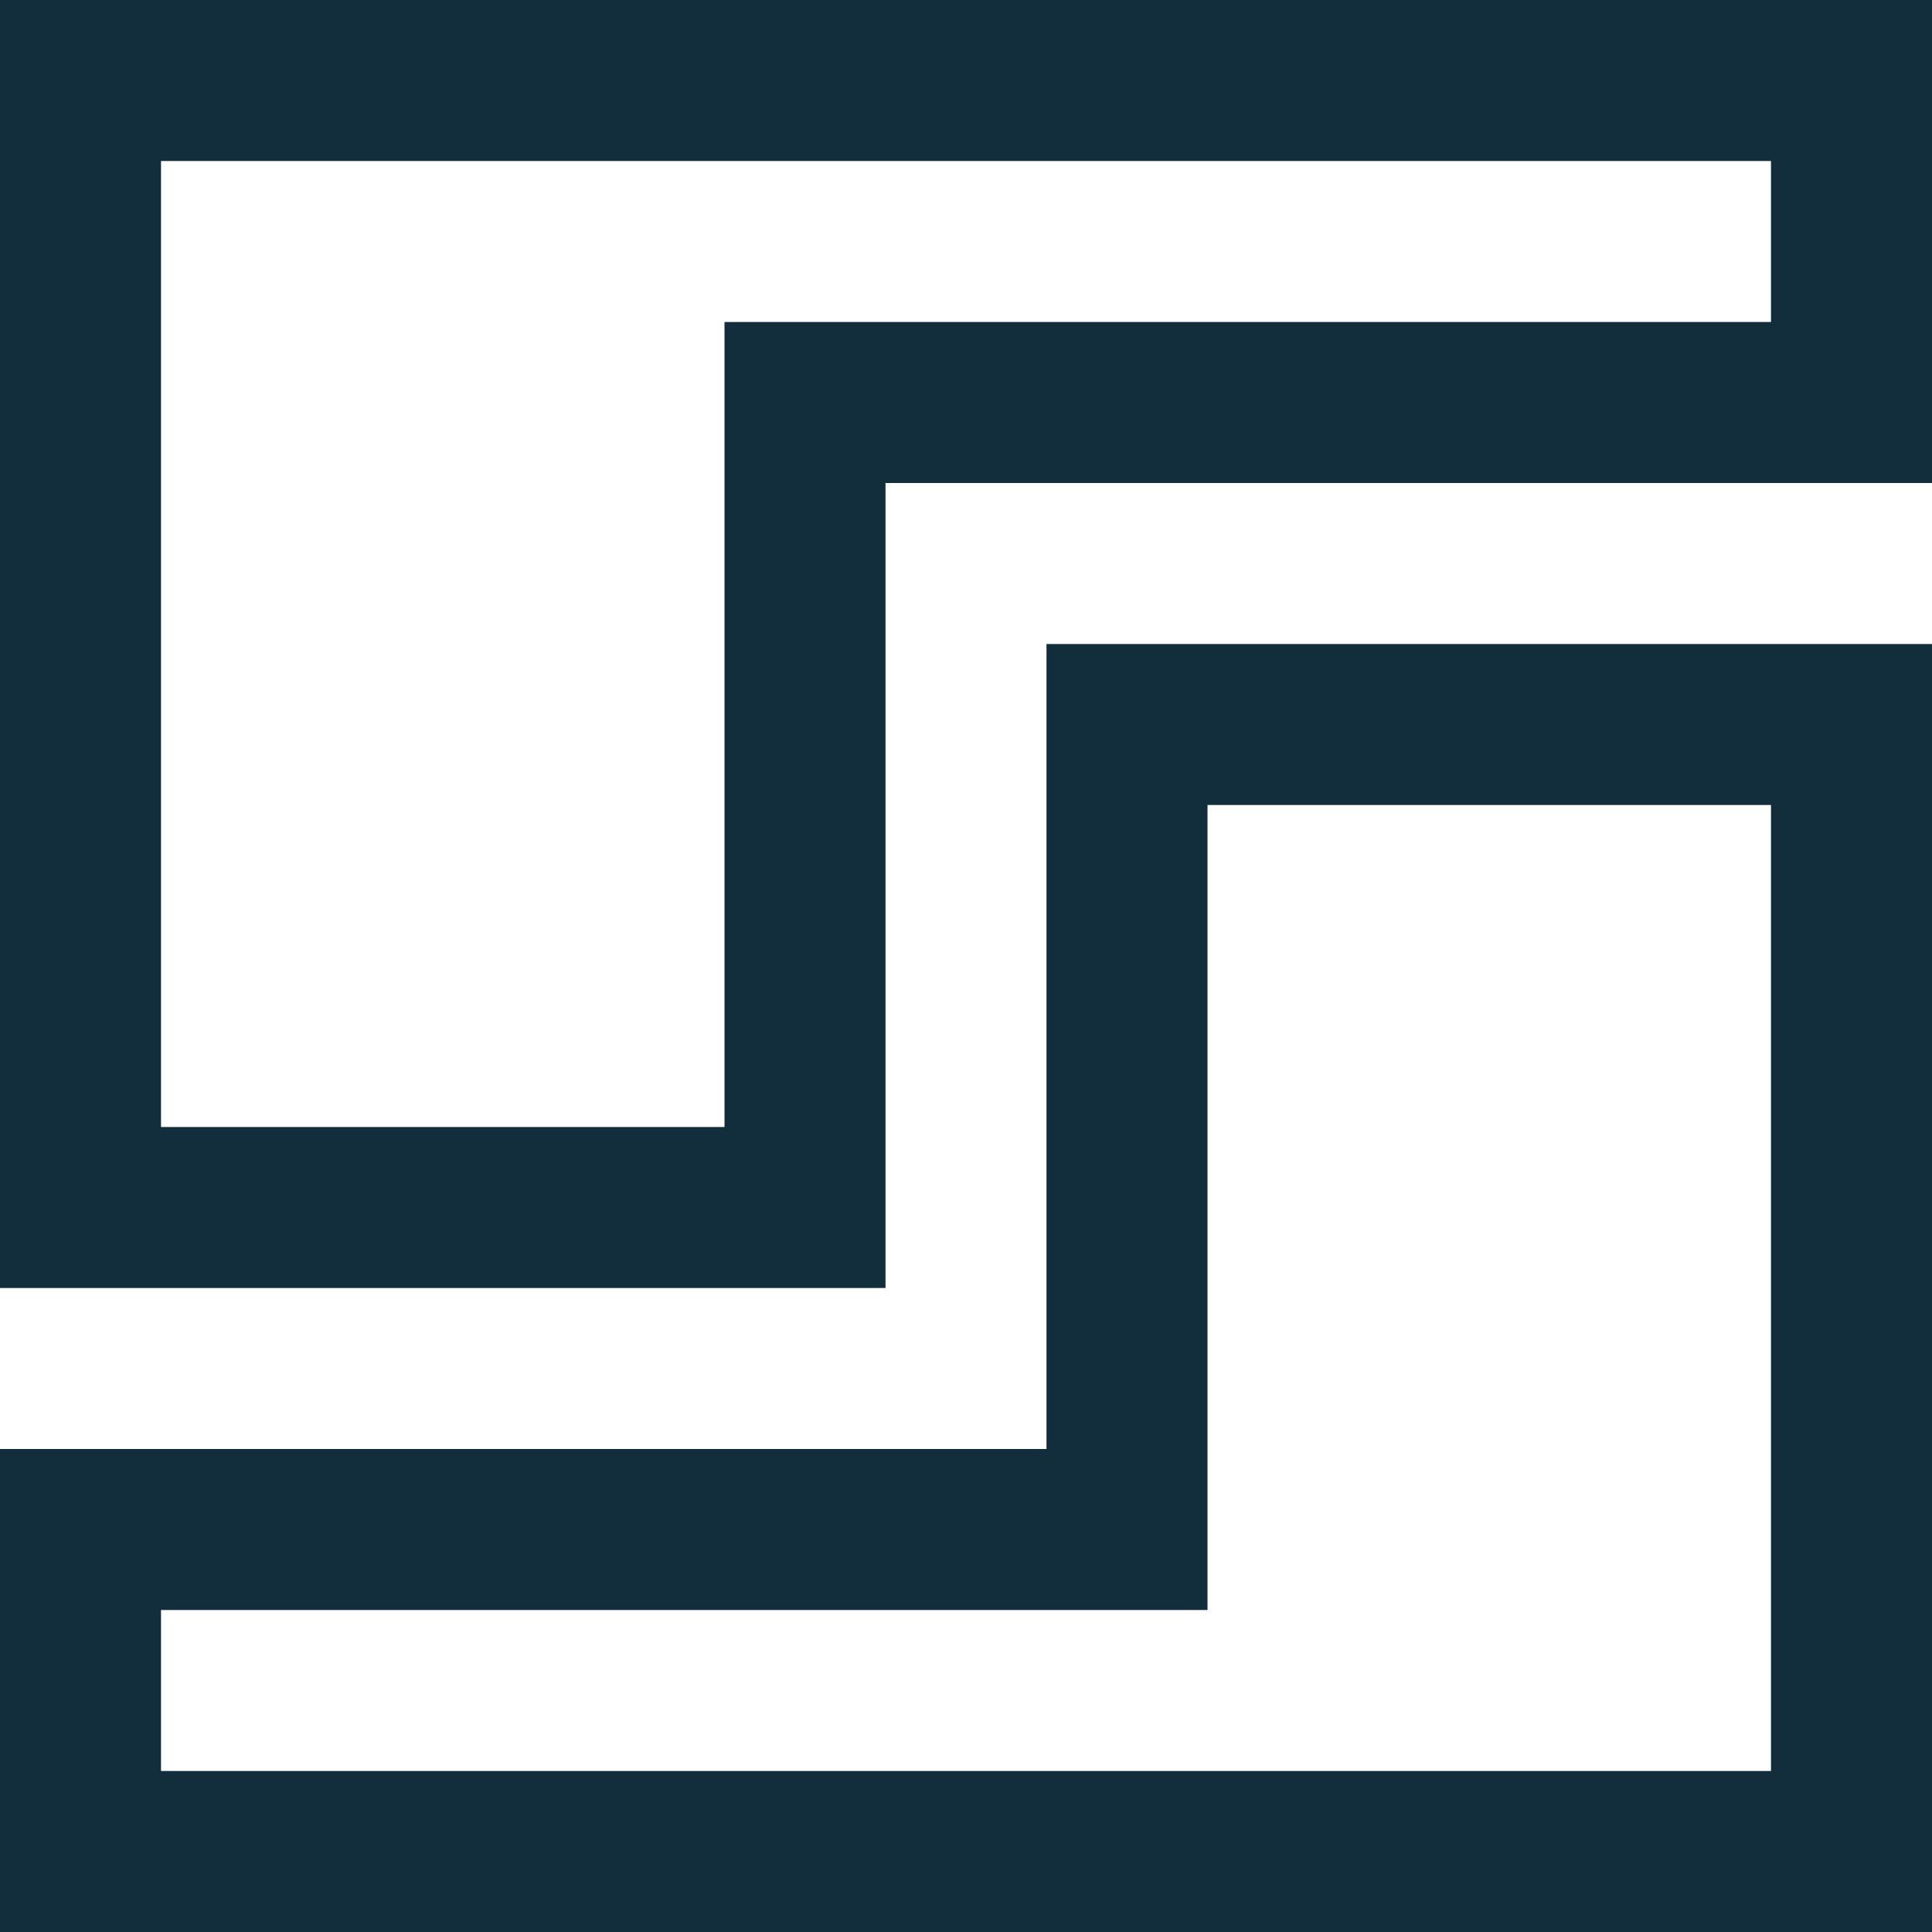
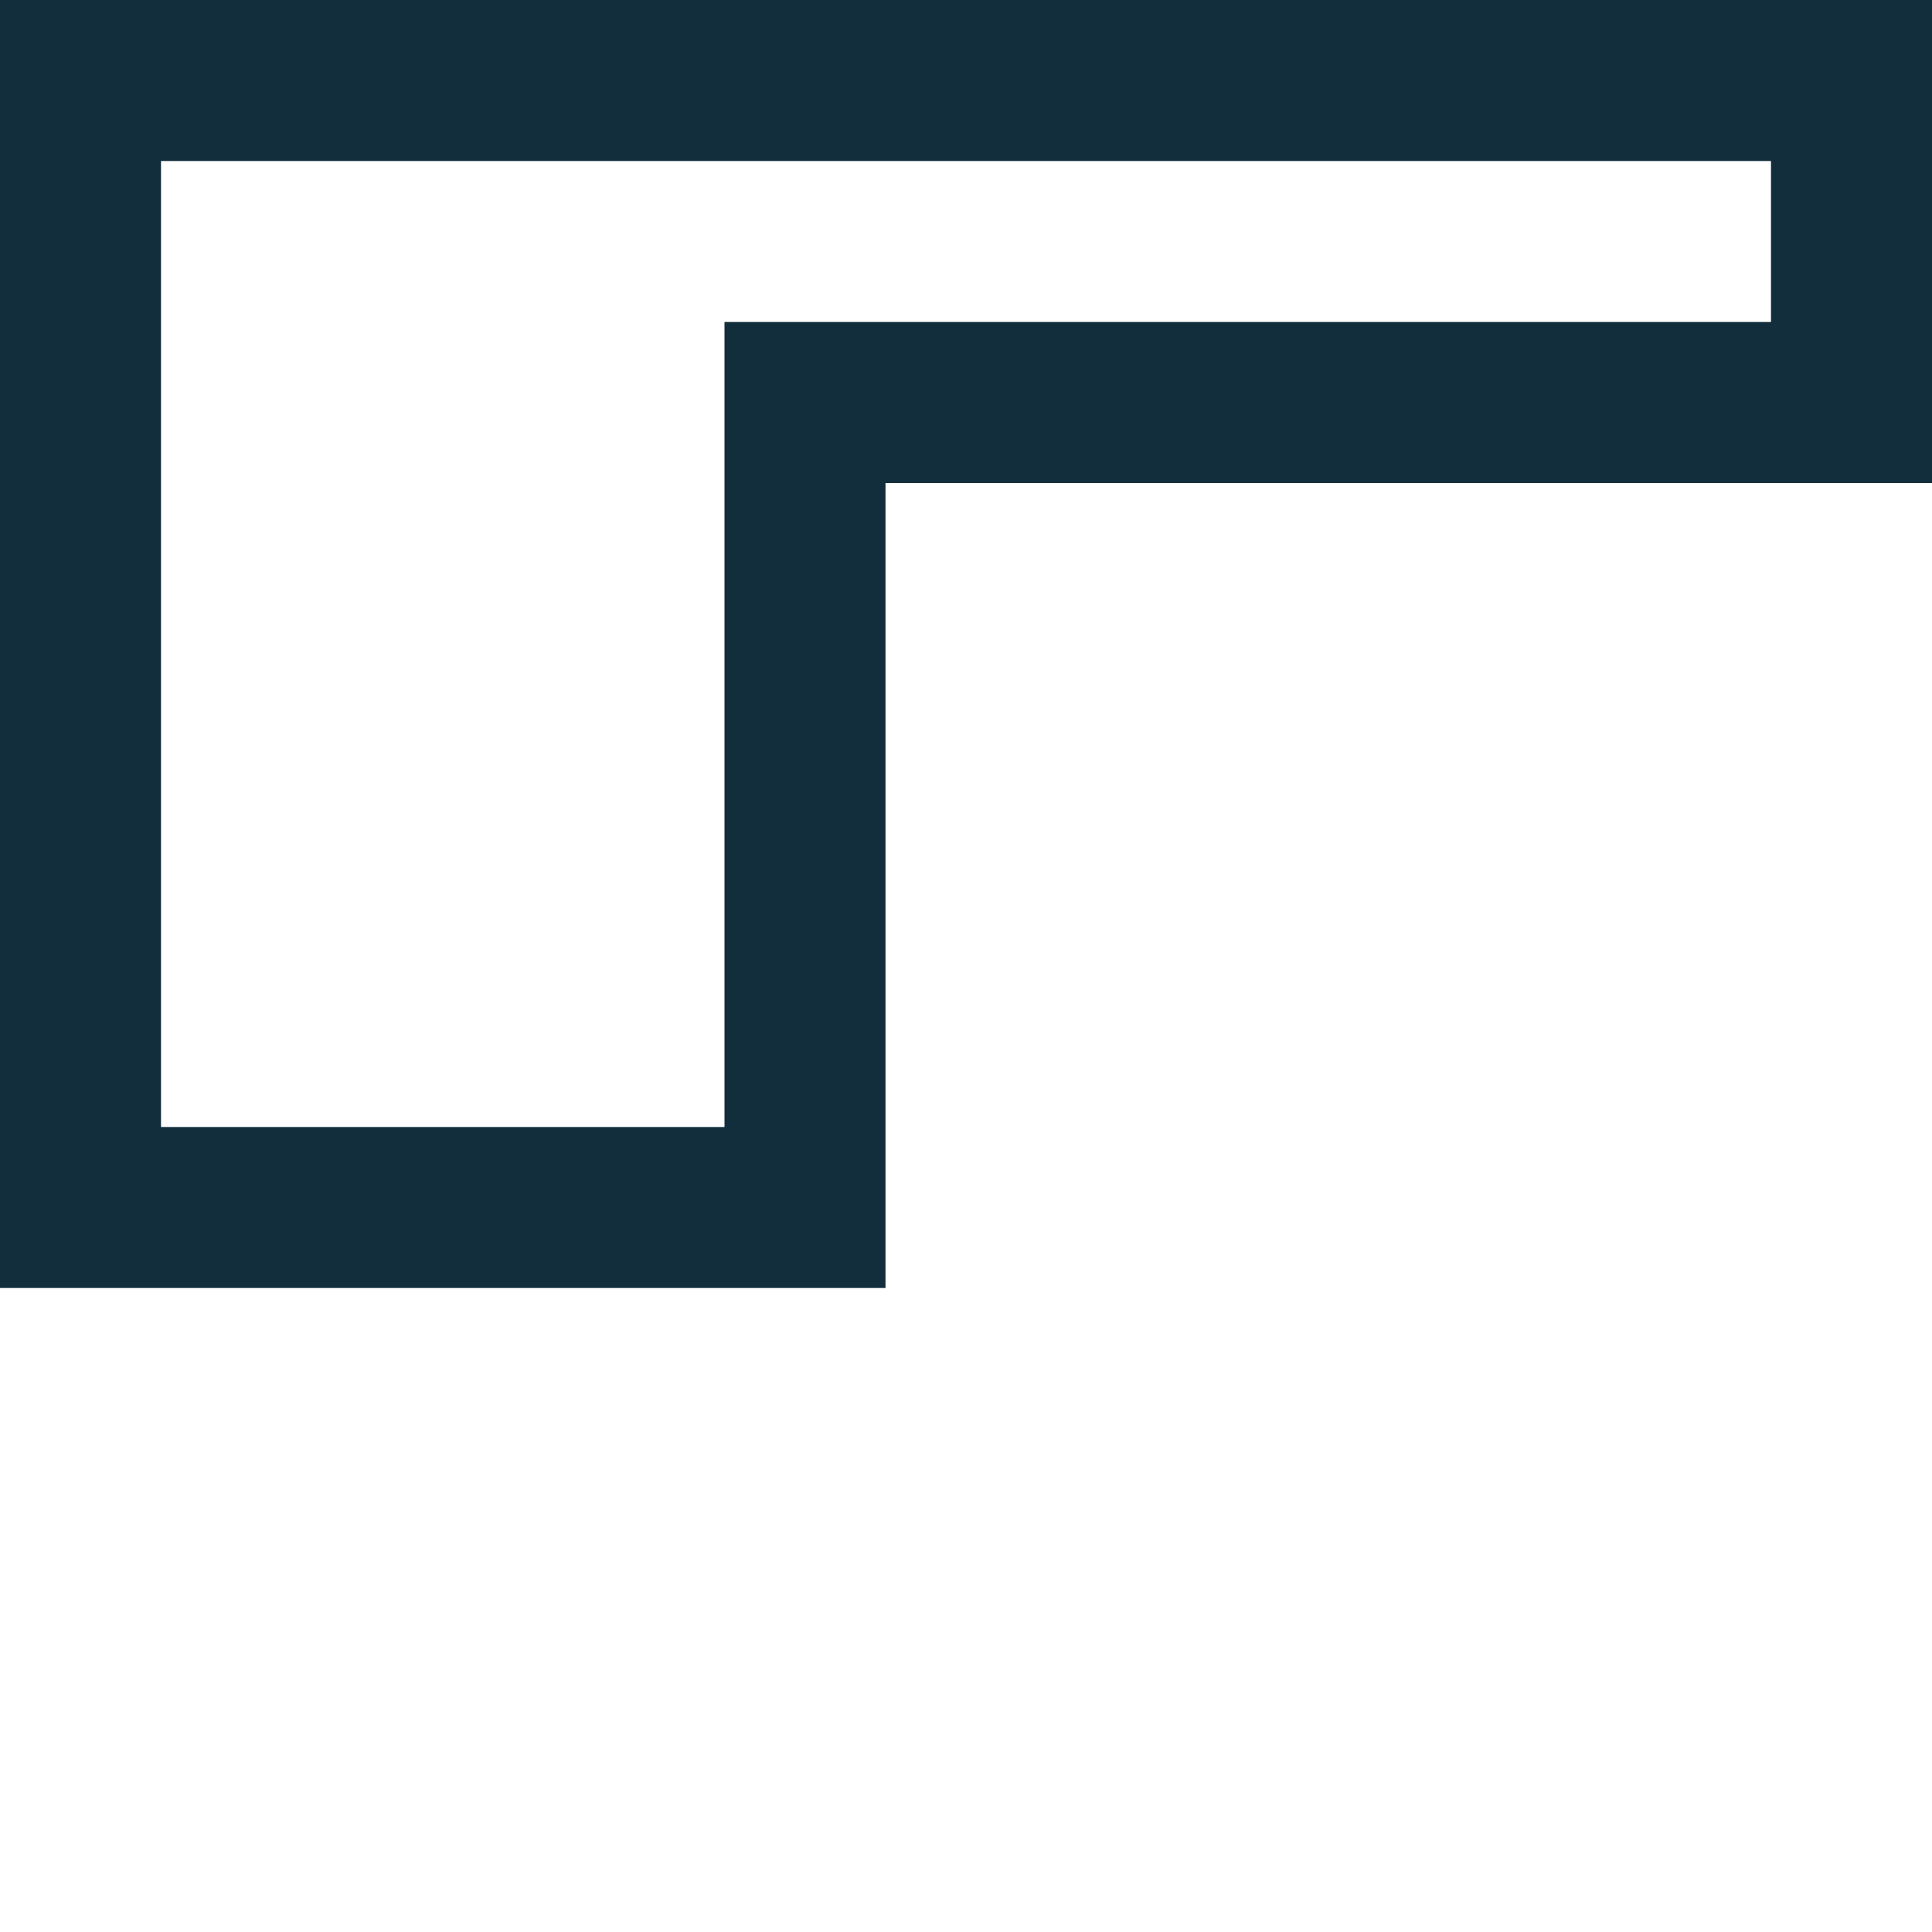
<svg xmlns="http://www.w3.org/2000/svg" width="80" height="80" viewBox="0 0 80 80" fill="none">
-   <path d="M43.333 26.667V60H0V80H80V26.667H43.333ZM73.333 73.333H6.667V66.667H50V33.333H73.333V73.333Z" fill="#122E3D" />
  <path d="M0 0V53.333H36.667V20H80V0H0ZM73.333 13.333H30V46.667H6.667V6.667H73.333V13.333Z" fill="#122E3D" />
</svg>